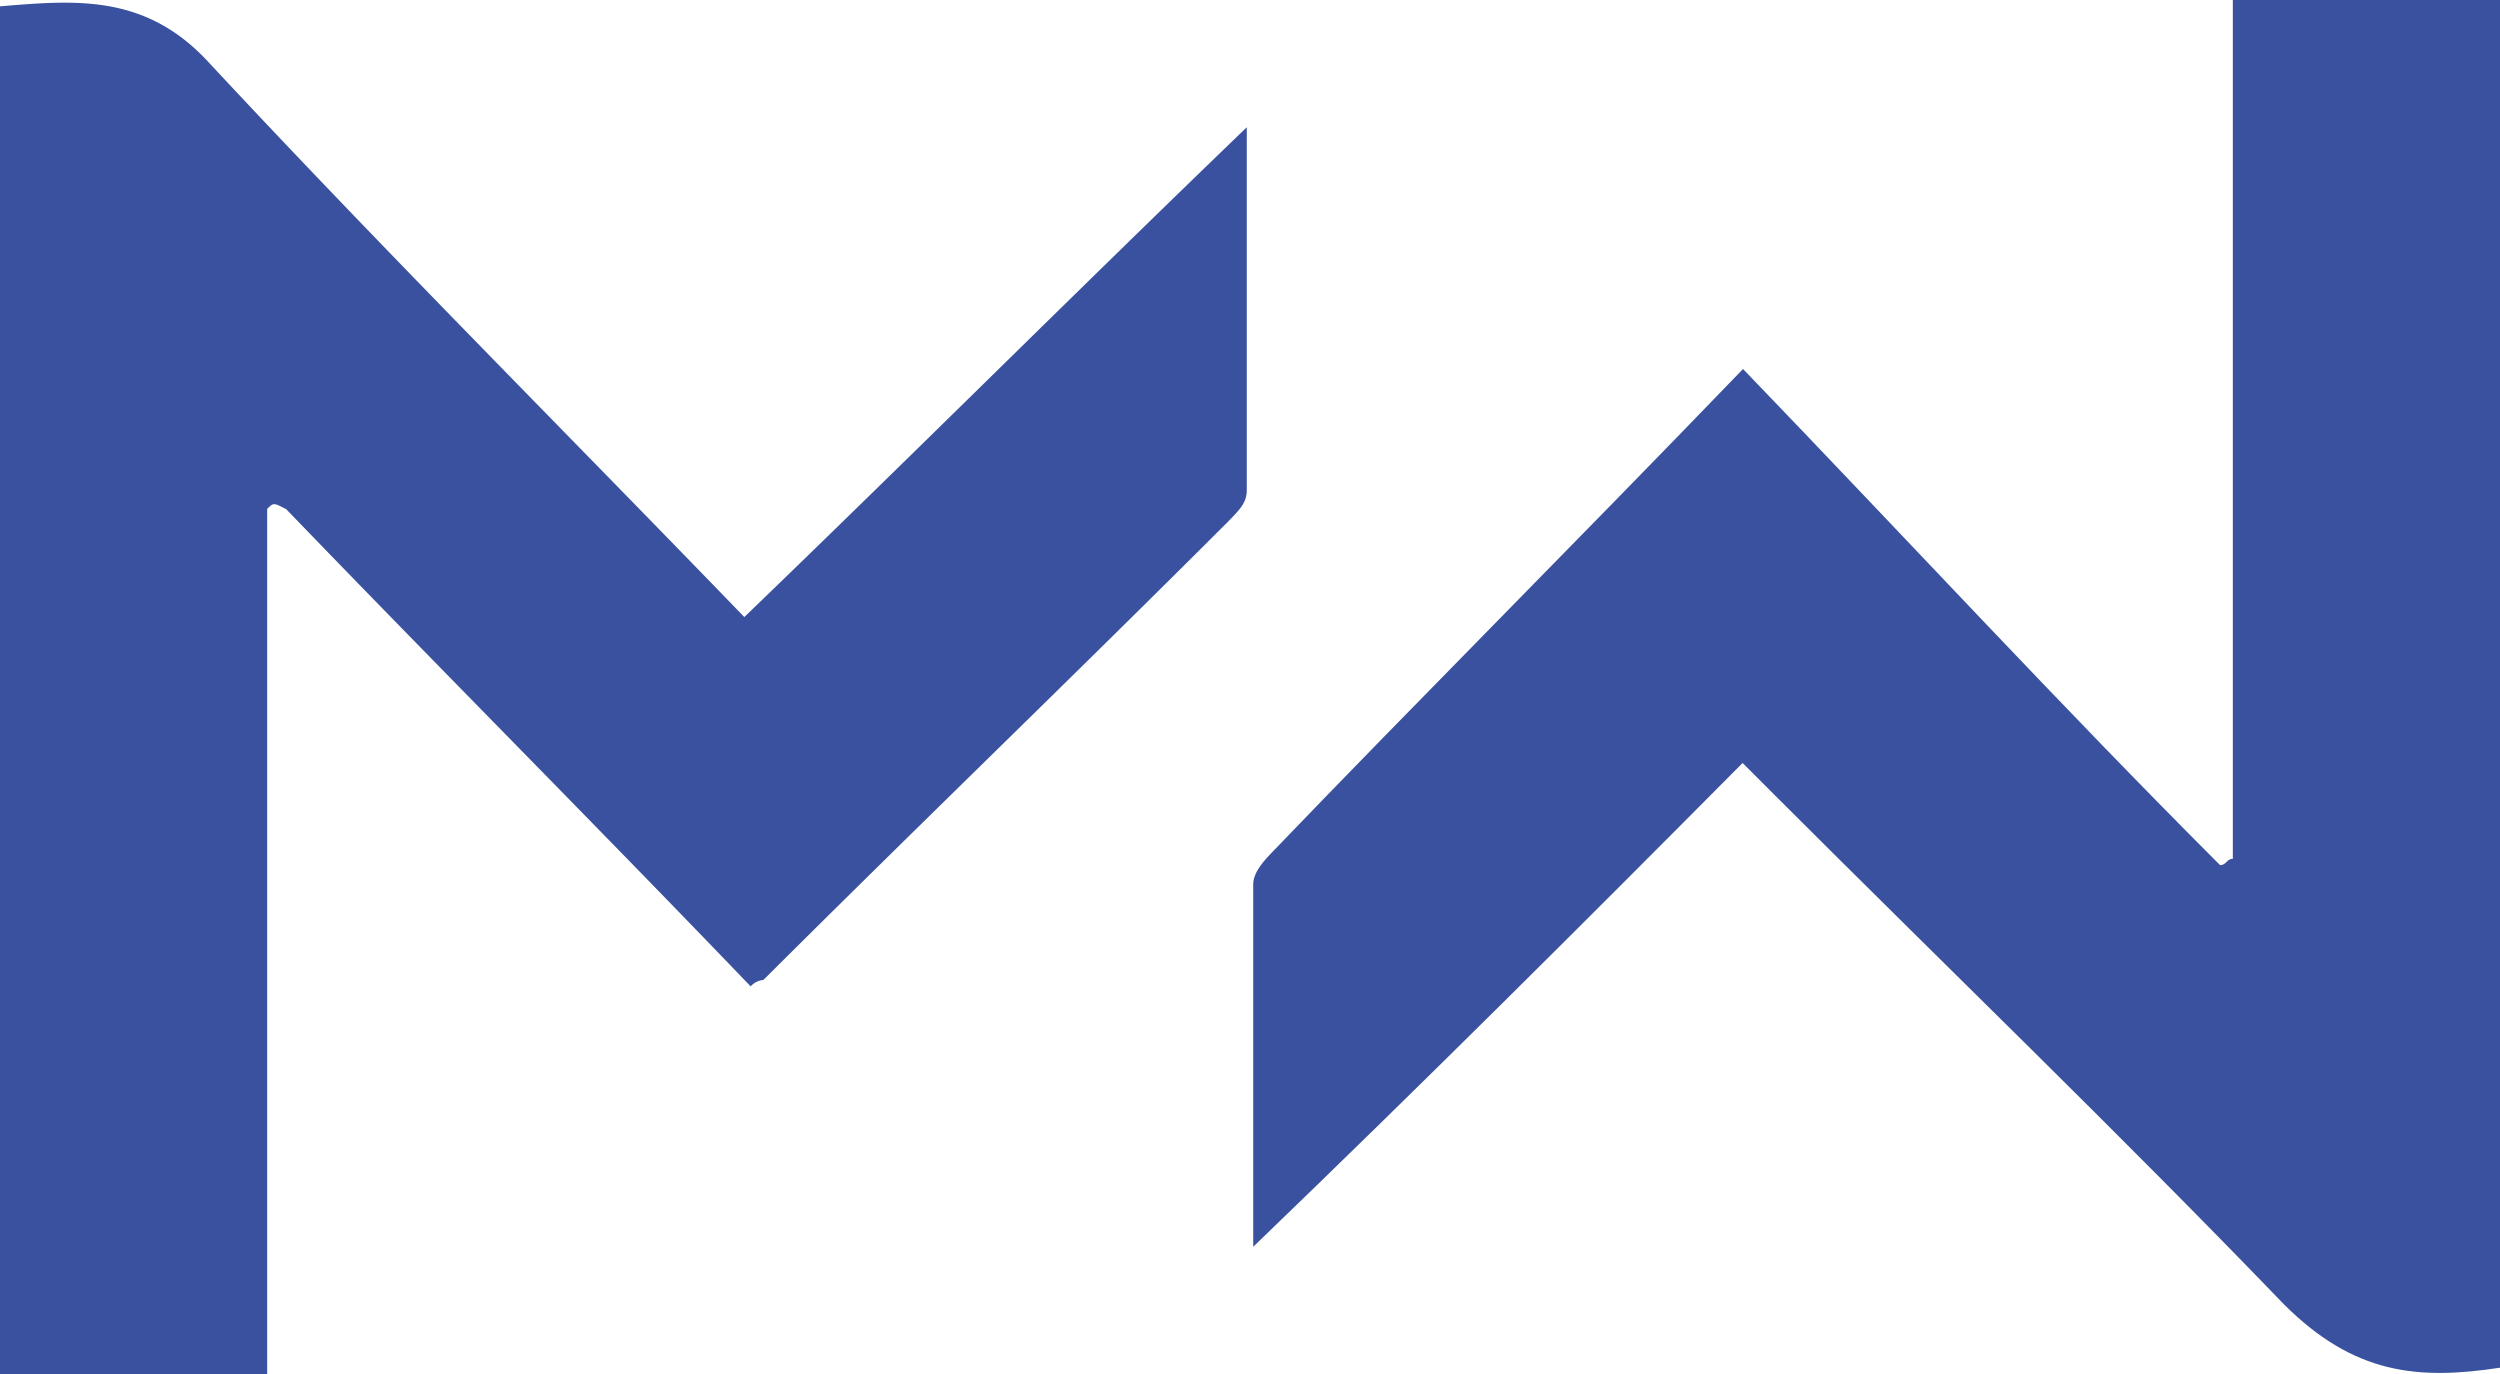
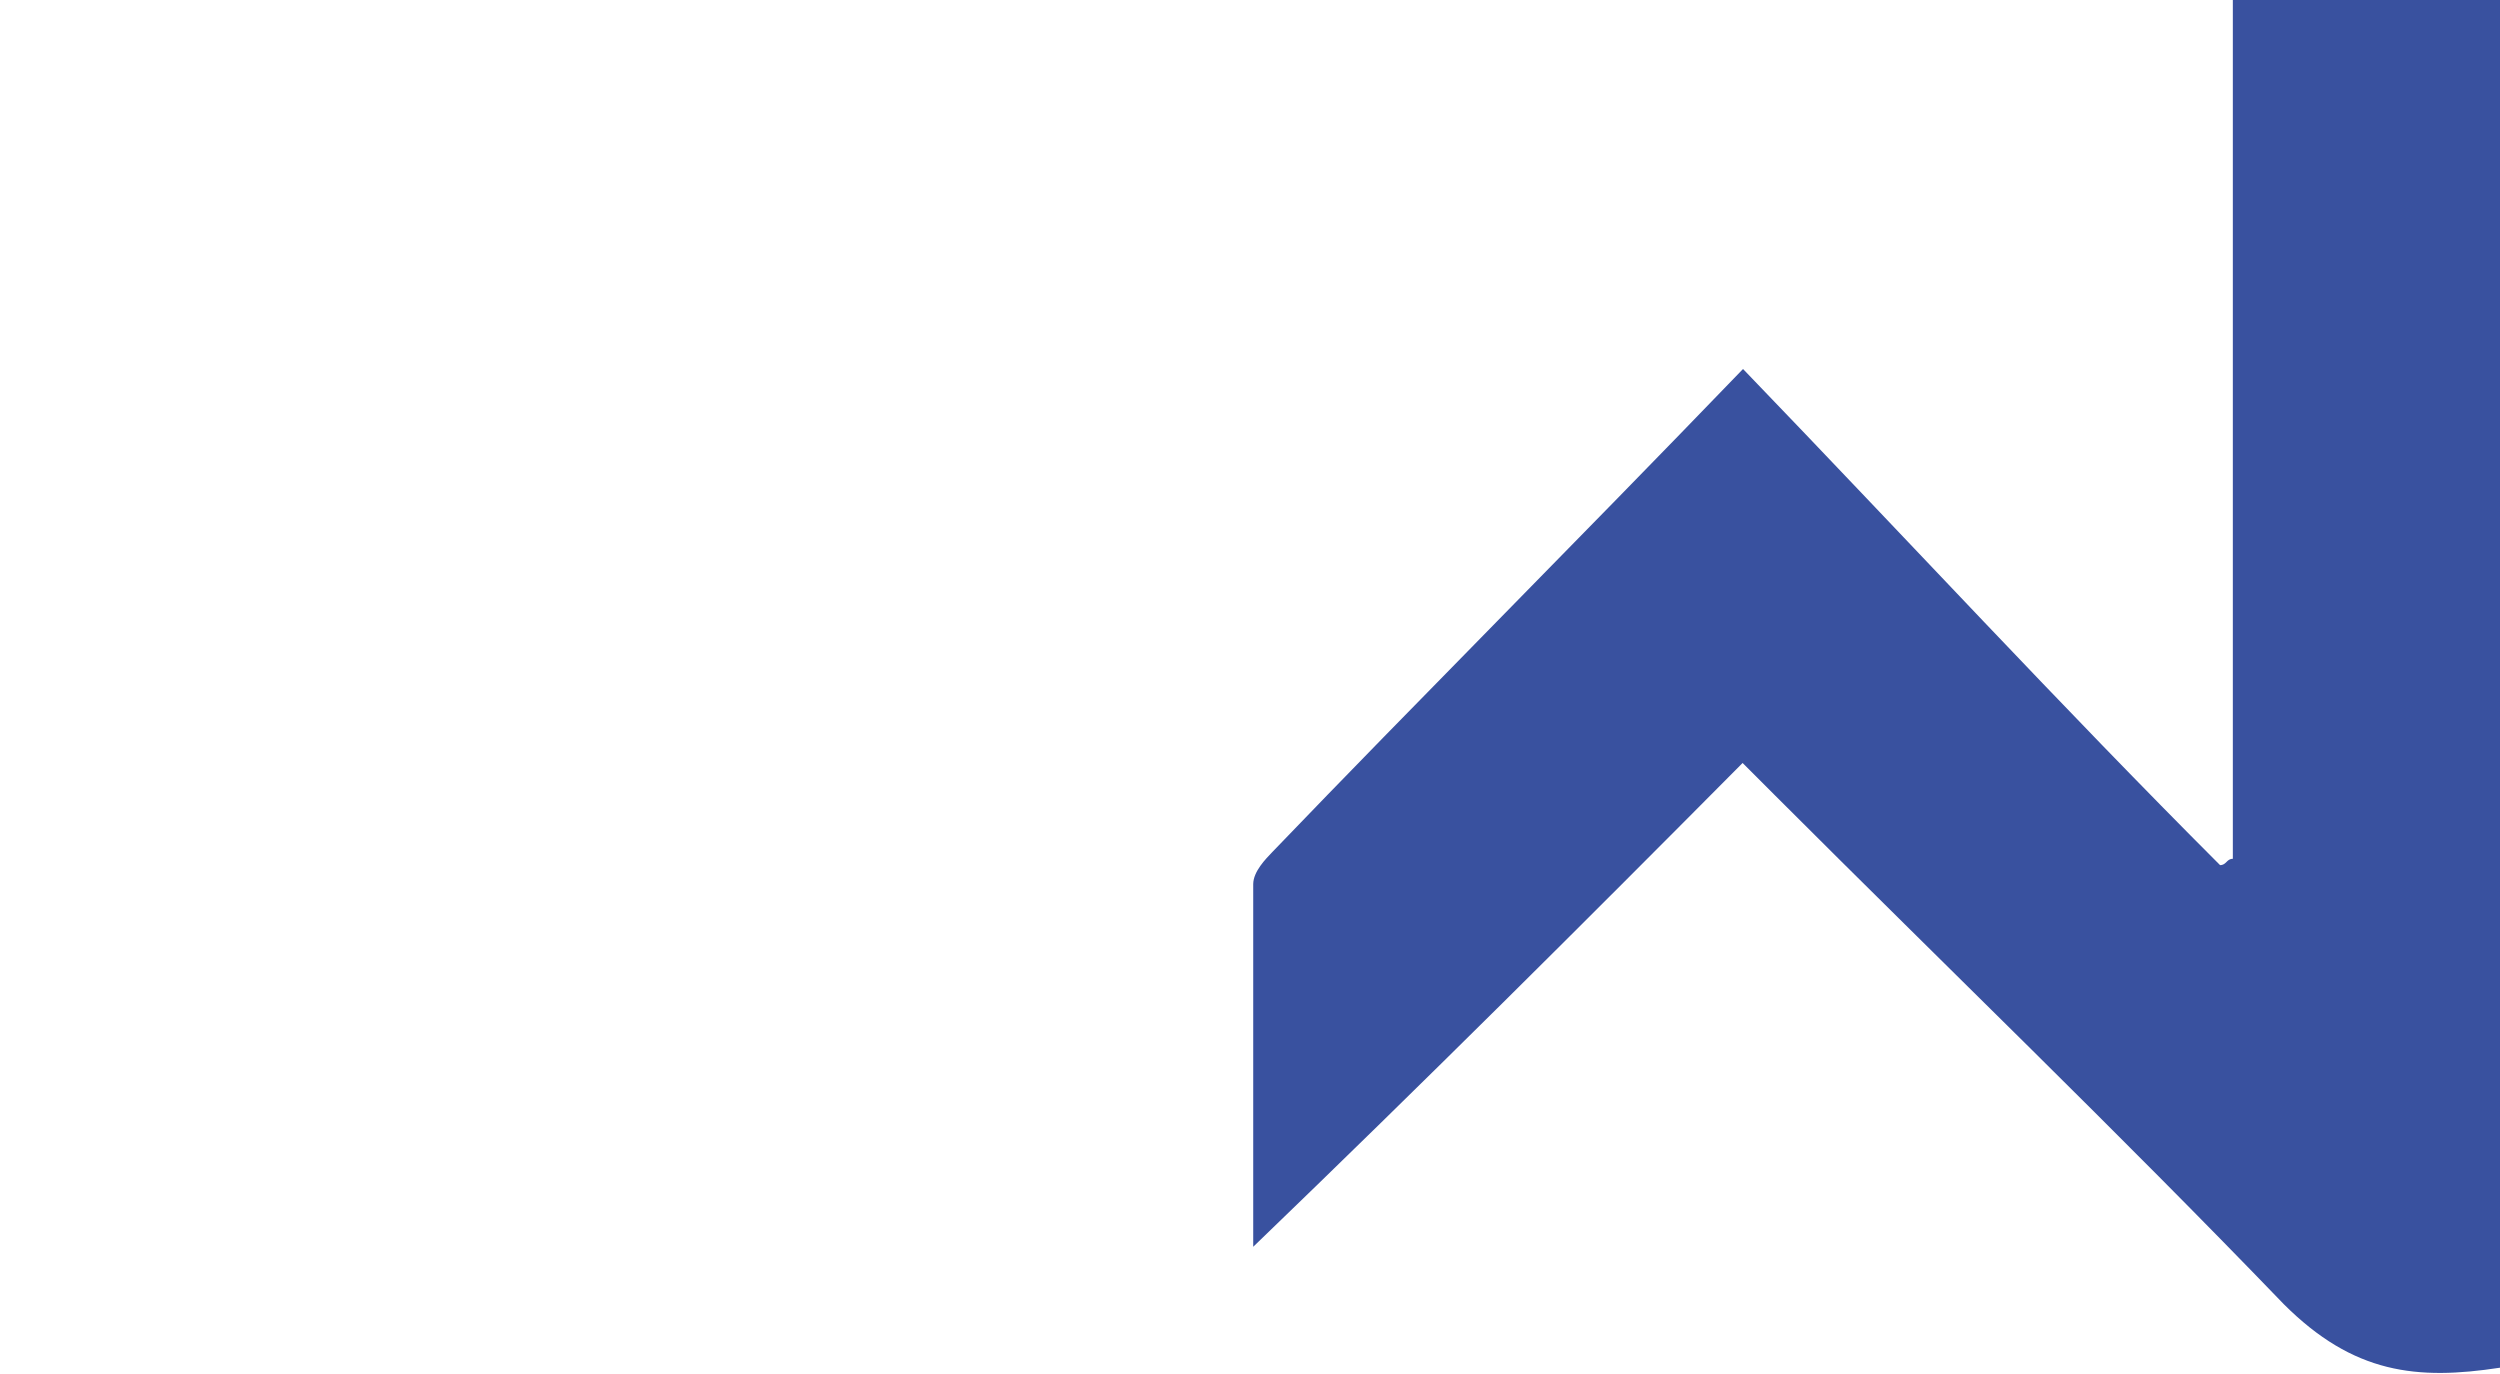
<svg xmlns="http://www.w3.org/2000/svg" id="a4afb57a-eb10-4b61-b10d-1bc2bf7a67f9" data-name="Layer 1" viewBox="0 0 233 128.06">
  <defs>
    <style>.bf658cbf-8515-4a39-876c-4845c662fd4f{fill:#39519f;}</style>
  </defs>
  <path class="bf658cbf-8515-4a39-876c-4845c662fd4f" d="M162.45,34.39c15.41,16,29.64,31.42,44.46,46.24.6,0,.6-.59,1.19-.59V0H233V127.47c-7.71,1.18-13.64.59-20.16-5.93-15.41-16-31.42-31.42-47.43-47.43l-3-3C147.63,86,132.8,100.79,116.8,116.2V82.41c0-1.19,1.18-2.37,1.78-3C132.21,65.22,146.44,51,162.45,34.39Z" />
-   <path class="bf658cbf-8515-4a39-876c-4845c662fd4f" d="M24.9,47.43v80.63H0V.59C7.11,0,13.64-.59,19.56,5.93c16,17.19,33.21,34.39,49.81,51.58,16-15.42,30.83-30.24,46.83-45.65V45.65c0,1.19-.59,1.78-1.78,3-14.22,14.22-29,28.45-43.27,42.68a1.83,1.83,0,0,0-1.19.6c-14.23-14.83-29-29.65-43.28-44.47C25.49,46.84,25.49,46.84,24.9,47.43Z" />
</svg>